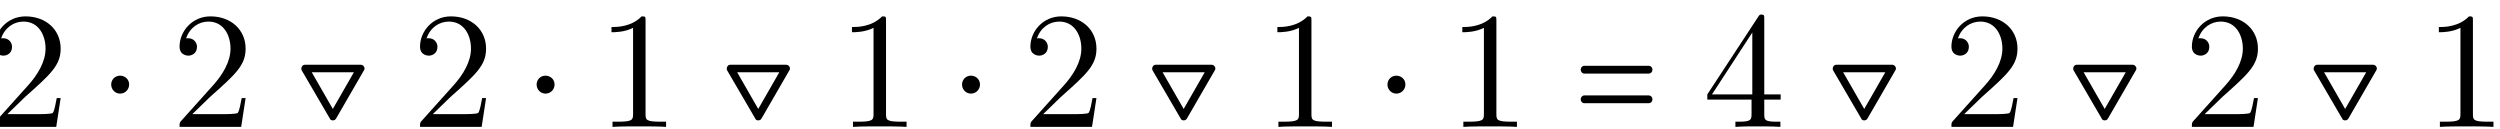
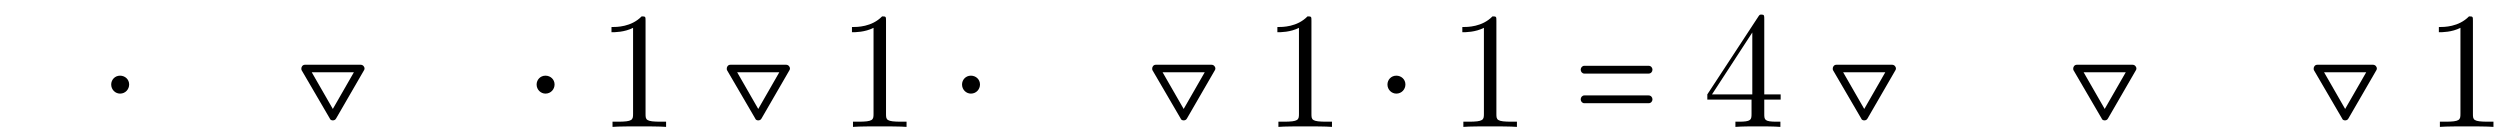
<svg xmlns="http://www.w3.org/2000/svg" xmlns:xlink="http://www.w3.org/1999/xlink" width="150.228pt" height="7.75pt" viewBox="0 0 150.228 7.75">
  <defs>
    <g>
      <g id="glyph-0-0">
-         <path d="M 1.266 -0.766 L 2.328 -1.797 C 3.875 -3.172 4.469 -3.703 4.469 -4.703 C 4.469 -5.844 3.578 -6.641 2.359 -6.641 C 1.234 -6.641 0.5 -5.719 0.5 -4.828 C 0.5 -4.281 1 -4.281 1.031 -4.281 C 1.203 -4.281 1.547 -4.391 1.547 -4.812 C 1.547 -5.062 1.359 -5.328 1.016 -5.328 C 0.938 -5.328 0.922 -5.328 0.891 -5.312 C 1.109 -5.969 1.656 -6.328 2.234 -6.328 C 3.141 -6.328 3.562 -5.516 3.562 -4.703 C 3.562 -3.906 3.078 -3.125 2.516 -2.5 L 0.609 -0.375 C 0.5 -0.266 0.5 -0.234 0.5 0 L 4.203 0 L 4.469 -1.734 L 4.234 -1.734 C 4.172 -1.438 4.109 -1 4 -0.844 C 3.938 -0.766 3.281 -0.766 3.062 -0.766 Z M 1.266 -0.766 " />
-       </g>
+         </g>
      <g id="glyph-0-1">
        <path d="M 2.938 -6.375 C 2.938 -6.625 2.938 -6.641 2.703 -6.641 C 2.078 -6 1.203 -6 0.891 -6 L 0.891 -5.688 C 1.094 -5.688 1.672 -5.688 2.188 -5.953 L 2.188 -0.781 C 2.188 -0.422 2.156 -0.312 1.266 -0.312 L 0.953 -0.312 L 0.953 0 C 1.297 -0.031 2.156 -0.031 2.562 -0.031 C 2.953 -0.031 3.828 -0.031 4.172 0 L 4.172 -0.312 L 3.859 -0.312 C 2.953 -0.312 2.938 -0.422 2.938 -0.781 Z M 2.938 -6.375 " />
      </g>
      <g id="glyph-0-2">
        <path d="M 2.938 -1.641 L 2.938 -0.781 C 2.938 -0.422 2.906 -0.312 2.172 -0.312 L 1.969 -0.312 L 1.969 0 C 2.375 -0.031 2.891 -0.031 3.312 -0.031 C 3.734 -0.031 4.25 -0.031 4.672 0 L 4.672 -0.312 L 4.453 -0.312 C 3.719 -0.312 3.703 -0.422 3.703 -0.781 L 3.703 -1.641 L 4.688 -1.641 L 4.688 -1.953 L 3.703 -1.953 L 3.703 -6.484 C 3.703 -6.688 3.703 -6.75 3.531 -6.75 C 3.453 -6.75 3.422 -6.75 3.344 -6.625 L 0.281 -1.953 L 0.281 -1.641 Z M 2.984 -1.953 L 0.562 -1.953 L 2.984 -5.672 Z M 2.984 -1.953 " />
      </g>
      <g id="glyph-1-0">
        <path d="M 1.094 -3.078 C 0.781 -3.078 0.562 -2.828 0.562 -2.547 C 0.562 -2.234 0.812 -2 1.094 -2 C 1.422 -2 1.641 -2.266 1.641 -2.547 C 1.641 -2.859 1.391 -3.078 1.094 -3.078 Z M 1.094 -3.078 " />
      </g>
      <g id="glyph-1-1">
        <path d="M 4.438 -3.734 L 1.094 -3.734 C 0.938 -3.734 0.875 -3.594 0.875 -3.516 C 0.875 -3.469 0.875 -3.422 0.891 -3.406 L 2.578 -0.516 C 2.609 -0.422 2.688 -0.391 2.766 -0.391 C 2.844 -0.391 2.922 -0.422 2.969 -0.516 L 4.641 -3.406 C 4.656 -3.422 4.672 -3.469 4.672 -3.516 C 4.672 -3.594 4.594 -3.734 4.438 -3.734 Z M 2.766 -1.078 L 1.5 -3.281 L 4.031 -3.281 Z M 2.766 -1.078 " />
      </g>
      <g id="glyph-2-0">
        <path d="M 4.641 -3.672 L 0.781 -3.672 C 0.656 -3.672 0.562 -3.562 0.562 -3.438 C 0.562 -3.312 0.656 -3.203 0.781 -3.203 L 4.641 -3.203 C 4.781 -3.203 4.875 -3.312 4.875 -3.438 C 4.875 -3.562 4.781 -3.672 4.641 -3.672 Z M 4.641 -1.891 L 0.781 -1.891 C 0.656 -1.891 0.562 -1.781 0.562 -1.656 C 0.562 -1.531 0.656 -1.422 0.781 -1.422 L 4.641 -1.422 C 4.781 -1.422 4.875 -1.531 4.875 -1.656 C 4.875 -1.781 4.781 -1.891 4.641 -1.891 Z M 4.641 -1.891 " />
      </g>
    </g>
    <clipPath id="clip-0">
      <path clip-rule="nonzero" d="M 0 0 L 4 0 L 4 7.625 L 0 7.625 Z M 0 0 " />
    </clipPath>
    <clipPath id="clip-1">
      <path clip-rule="nonzero" d="M 10 0 L 15 0 L 15 7.625 L 10 7.625 Z M 10 0 " />
    </clipPath>
    <clipPath id="clip-2">
      <path clip-rule="nonzero" d="M 18 3 L 22 3 L 22 7.625 L 18 7.625 Z M 18 3 " />
    </clipPath>
    <clipPath id="clip-3">
      <path clip-rule="nonzero" d="M 25 0 L 30 0 L 30 7.625 L 25 7.625 Z M 25 0 " />
    </clipPath>
    <clipPath id="clip-4">
      <path clip-rule="nonzero" d="M 36 0 L 41 0 L 41 7.625 L 36 7.625 Z M 36 0 " />
    </clipPath>
    <clipPath id="clip-5">
      <path clip-rule="nonzero" d="M 43 3 L 48 3 L 48 7.625 L 43 7.625 Z M 43 3 " />
    </clipPath>
    <clipPath id="clip-6">
      <path clip-rule="nonzero" d="M 51 0 L 55 0 L 55 7.625 L 51 7.625 Z M 51 0 " />
    </clipPath>
    <clipPath id="clip-7">
      <path clip-rule="nonzero" d="M 61 0 L 66 0 L 66 7.625 L 61 7.625 Z M 61 0 " />
    </clipPath>
    <clipPath id="clip-8">
      <path clip-rule="nonzero" d="M 69 3 L 74 3 L 74 7.625 L 69 7.625 Z M 69 3 " />
    </clipPath>
    <clipPath id="clip-9">
      <path clip-rule="nonzero" d="M 76 0 L 81 0 L 81 7.625 L 76 7.625 Z M 76 0 " />
    </clipPath>
    <clipPath id="clip-10">
      <path clip-rule="nonzero" d="M 87 0 L 92 0 L 92 7.625 L 87 7.625 Z M 87 0 " />
    </clipPath>
    <clipPath id="clip-11">
      <path clip-rule="nonzero" d="M 102 0 L 108 0 L 108 7.625 L 102 7.625 Z M 102 0 " />
    </clipPath>
    <clipPath id="clip-12">
      <path clip-rule="nonzero" d="M 110 3 L 114 3 L 114 7.625 L 110 7.625 Z M 110 3 " />
    </clipPath>
    <clipPath id="clip-13">
-       <path clip-rule="nonzero" d="M 117 0 L 122 0 L 122 7.625 L 117 7.625 Z M 117 0 " />
-     </clipPath>
+       </clipPath>
    <clipPath id="clip-14">
      <path clip-rule="nonzero" d="M 124 3 L 129 3 L 129 7.625 L 124 7.625 Z M 124 3 " />
    </clipPath>
    <clipPath id="clip-15">
      <path clip-rule="nonzero" d="M 131 0 L 136 0 L 136 7.625 L 131 7.625 Z M 131 0 " />
    </clipPath>
    <clipPath id="clip-16">
      <path clip-rule="nonzero" d="M 139 3 L 143 3 L 143 7.625 L 139 7.625 Z M 139 3 " />
    </clipPath>
    <clipPath id="clip-17">
      <path clip-rule="nonzero" d="M 146 0 L 149.844 0 L 149.844 7.625 L 146 7.625 Z M 146 0 " />
    </clipPath>
  </defs>
  <g clip-path="url(#clip-0)">
    <g fill="rgb(0%, 0%, 0%)" fill-opacity="1">
      <use xlink:href="#glyph-0-0" x="-0.824" y="7.625" />
    </g>
  </g>
  <g fill="rgb(0%, 0%, 0%)" fill-opacity="1">
    <use xlink:href="#glyph-1-0" x="6.12" y="7.625" />
  </g>
  <g clip-path="url(#clip-1)">
    <g fill="rgb(0%, 0%, 0%)" fill-opacity="1">
      <use xlink:href="#glyph-0-0" x="10.29" y="7.625" />
    </g>
  </g>
  <g clip-path="url(#clip-2)">
    <g fill="rgb(0%, 0%, 0%)" fill-opacity="1">
      <use xlink:href="#glyph-1-1" x="17.234" y="7.625" />
    </g>
  </g>
  <g clip-path="url(#clip-3)">
    <g fill="rgb(0%, 0%, 0%)" fill-opacity="1">
      <use xlink:href="#glyph-0-0" x="24.74" y="7.625" />
    </g>
  </g>
  <g fill="rgb(0%, 0%, 0%)" fill-opacity="1">
    <use xlink:href="#glyph-1-0" x="31.684" y="7.625" />
  </g>
  <g clip-path="url(#clip-4)">
    <g fill="rgb(0%, 0%, 0%)" fill-opacity="1">
      <use xlink:href="#glyph-0-1" x="35.854" y="7.625" />
    </g>
  </g>
  <g clip-path="url(#clip-5)">
    <g fill="rgb(0%, 0%, 0%)" fill-opacity="1">
      <use xlink:href="#glyph-1-1" x="42.798" y="7.625" />
    </g>
  </g>
  <g clip-path="url(#clip-6)">
    <g fill="rgb(0%, 0%, 0%)" fill-opacity="1">
      <use xlink:href="#glyph-0-1" x="50.304" y="7.625" />
    </g>
  </g>
  <g fill="rgb(0%, 0%, 0%)" fill-opacity="1">
    <use xlink:href="#glyph-1-0" x="57.248" y="7.625" />
  </g>
  <g clip-path="url(#clip-7)">
    <g fill="rgb(0%, 0%, 0%)" fill-opacity="1">
      <use xlink:href="#glyph-0-0" x="61.418" y="7.625" />
    </g>
  </g>
  <g clip-path="url(#clip-8)">
    <g fill="rgb(0%, 0%, 0%)" fill-opacity="1">
      <use xlink:href="#glyph-1-1" x="68.362" y="7.625" />
    </g>
  </g>
  <g clip-path="url(#clip-9)">
    <g fill="rgb(0%, 0%, 0%)" fill-opacity="1">
      <use xlink:href="#glyph-0-1" x="75.868" y="7.625" />
    </g>
  </g>
  <g fill="rgb(0%, 0%, 0%)" fill-opacity="1">
    <use xlink:href="#glyph-1-0" x="82.812" y="7.625" />
  </g>
  <g clip-path="url(#clip-10)">
    <g fill="rgb(0%, 0%, 0%)" fill-opacity="1">
      <use xlink:href="#glyph-0-1" x="86.982" y="7.625" />
    </g>
  </g>
  <g fill="rgb(0%, 0%, 0%)" fill-opacity="1">
    <use xlink:href="#glyph-2-0" x="94.424" y="7.625" />
  </g>
  <g clip-path="url(#clip-11)">
    <g fill="rgb(0%, 0%, 0%)" fill-opacity="1">
      <use xlink:href="#glyph-0-2" x="102.314" y="7.625" />
    </g>
  </g>
  <g clip-path="url(#clip-12)">
    <g fill="rgb(0%, 0%, 0%)" fill-opacity="1">
      <use xlink:href="#glyph-1-1" x="109.258" y="7.625" />
    </g>
  </g>
  <g clip-path="url(#clip-13)">
    <g fill="rgb(0%, 0%, 0%)" fill-opacity="1">
      <use xlink:href="#glyph-0-0" x="116.764" y="7.625" />
    </g>
  </g>
  <g clip-path="url(#clip-14)">
    <g fill="rgb(0%, 0%, 0%)" fill-opacity="1">
      <use xlink:href="#glyph-1-1" x="123.708" y="7.625" />
    </g>
  </g>
  <g clip-path="url(#clip-15)">
    <g fill="rgb(0%, 0%, 0%)" fill-opacity="1">
      <use xlink:href="#glyph-0-0" x="131.213" y="7.625" />
    </g>
  </g>
  <g clip-path="url(#clip-16)">
    <g fill="rgb(0%, 0%, 0%)" fill-opacity="1">
      <use xlink:href="#glyph-1-1" x="138.157" y="7.625" />
    </g>
  </g>
  <g clip-path="url(#clip-17)">
    <g fill="rgb(0%, 0%, 0%)" fill-opacity="1">
      <use xlink:href="#glyph-0-1" x="145.663" y="7.625" />
    </g>
  </g>
</svg>